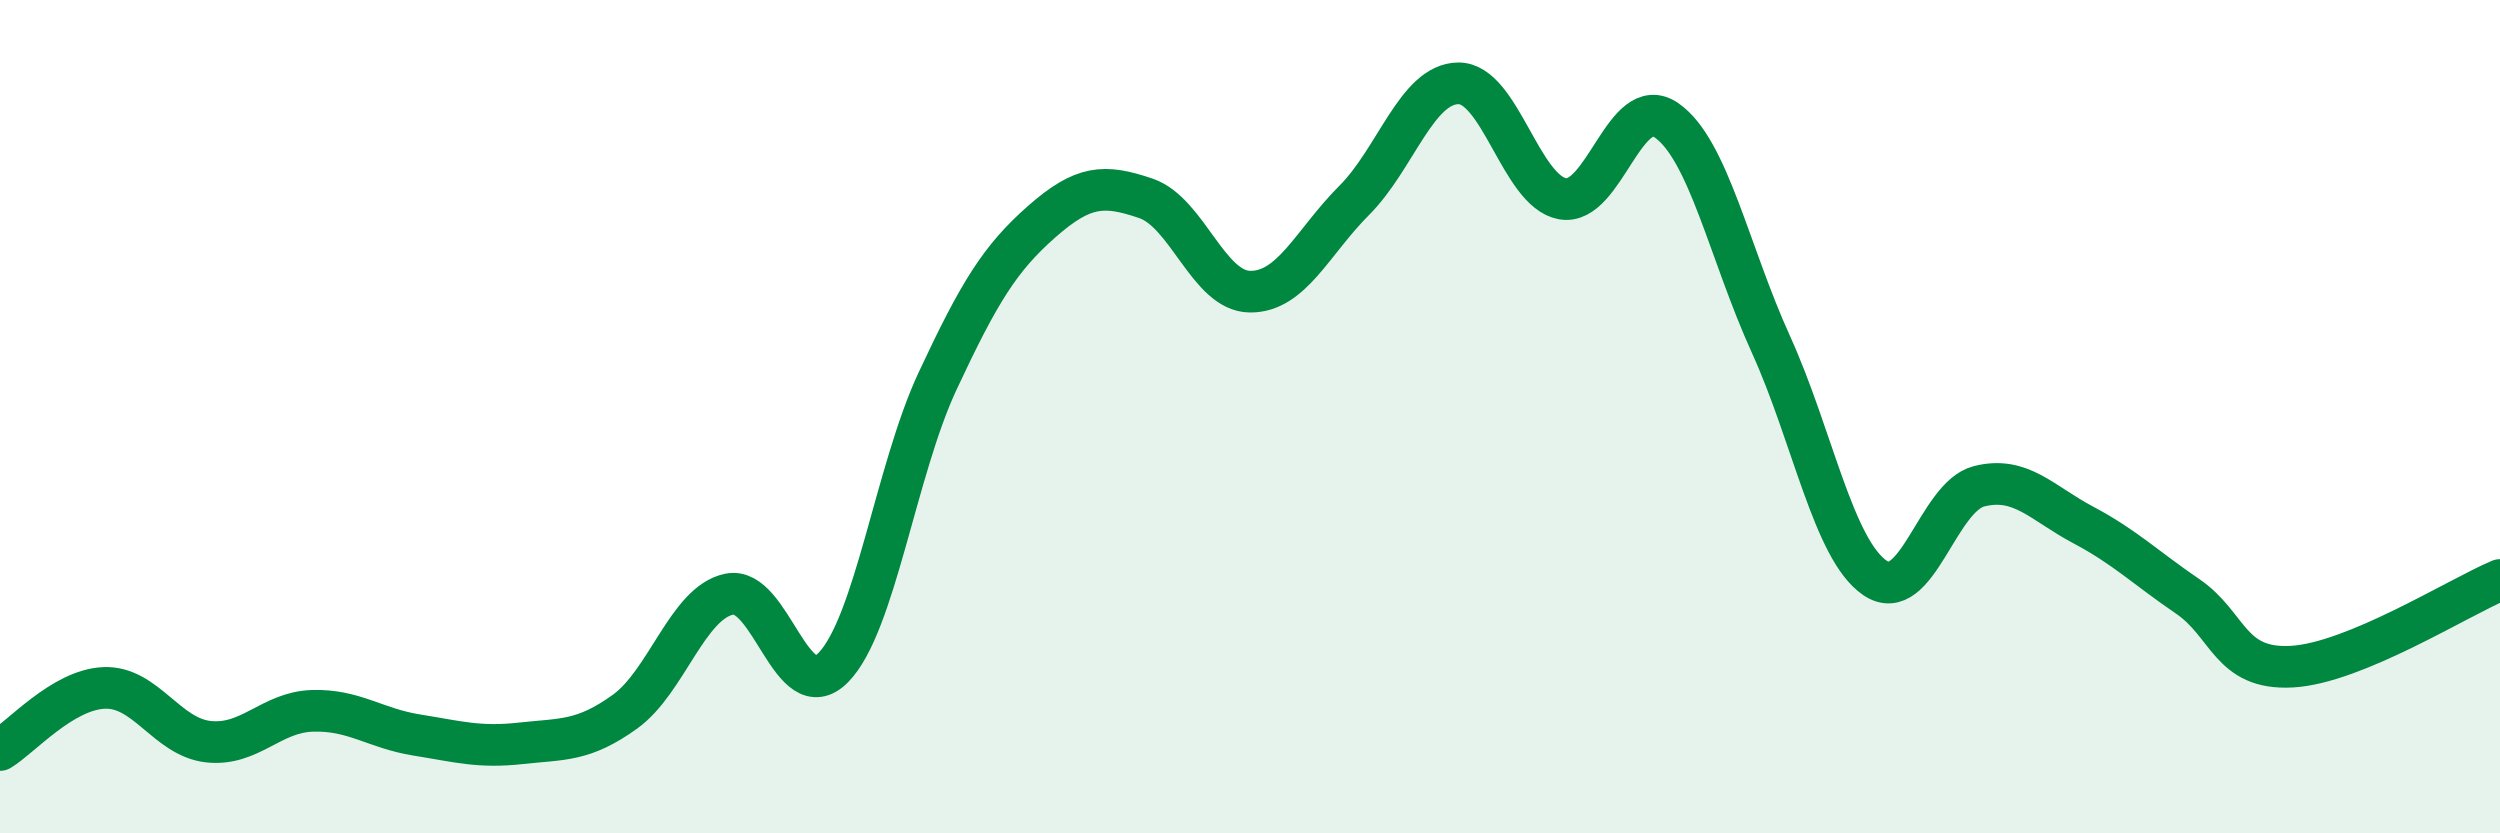
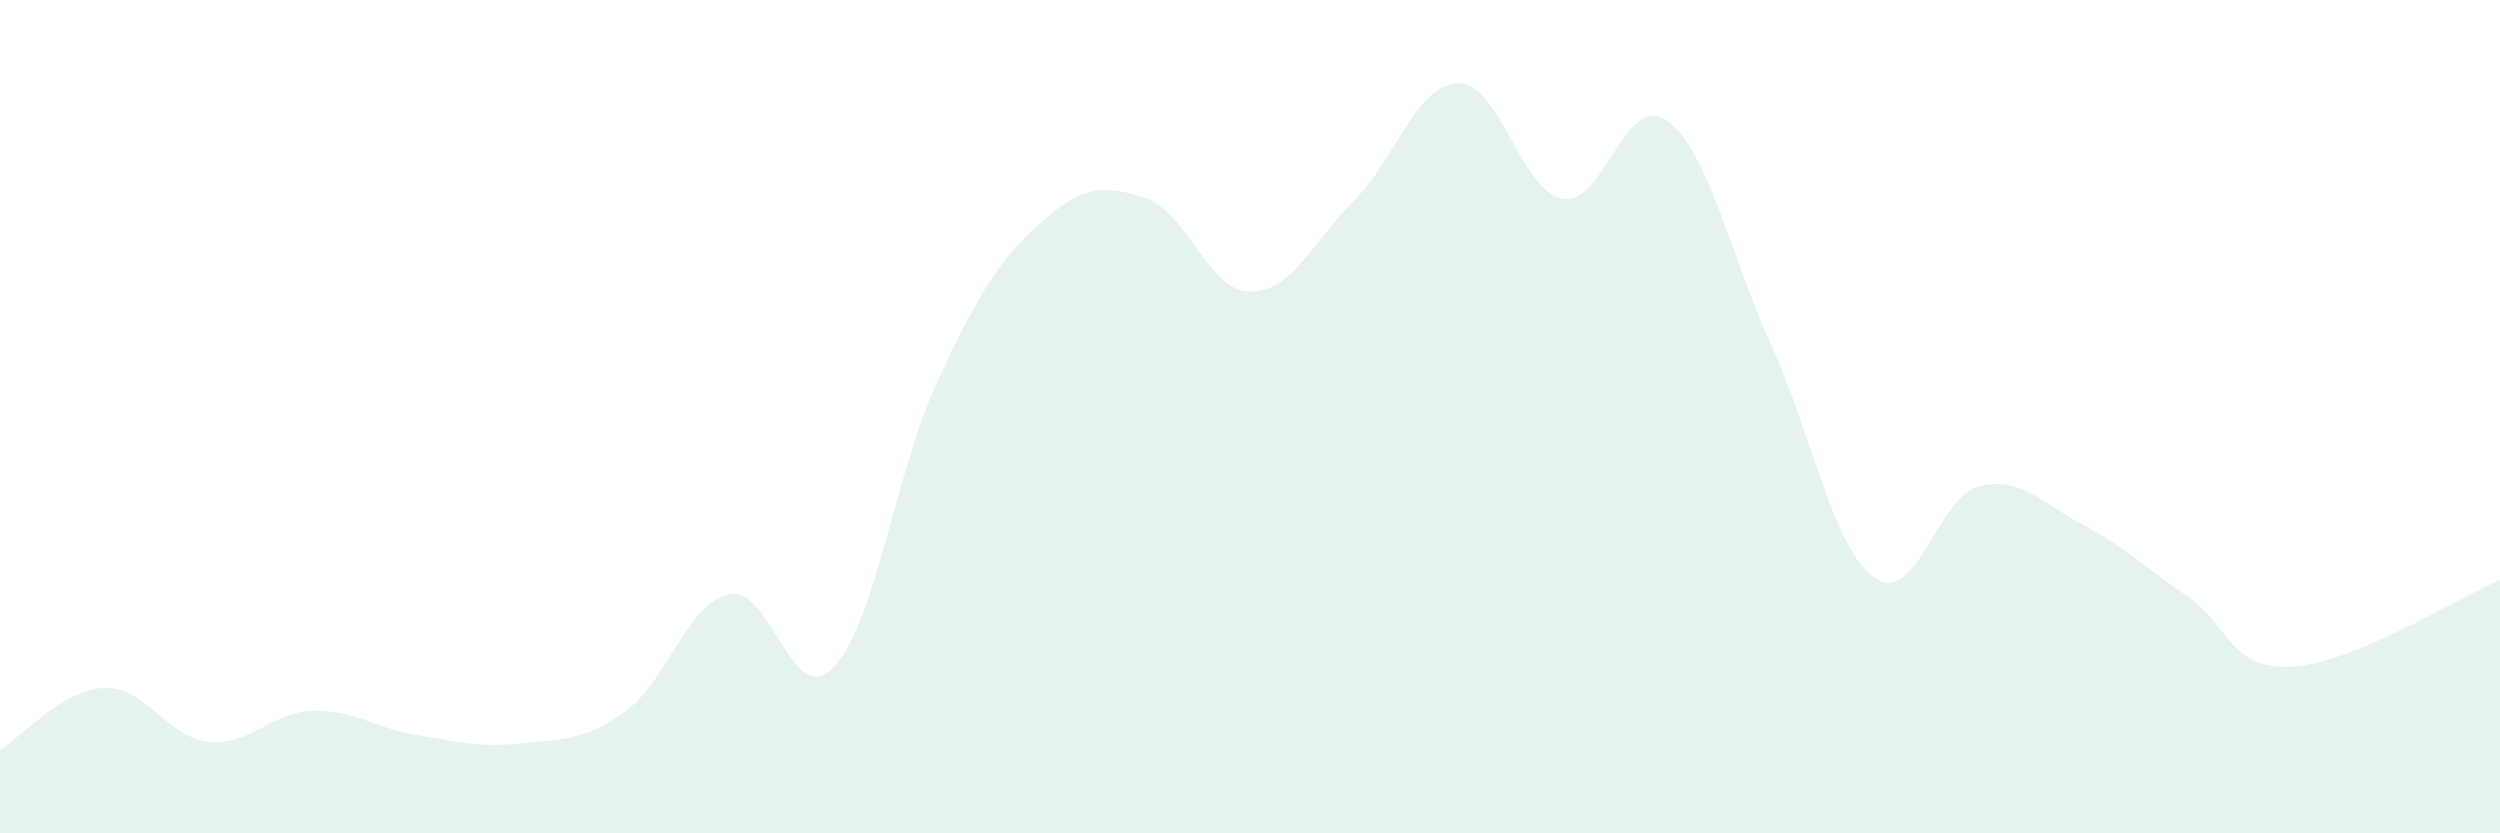
<svg xmlns="http://www.w3.org/2000/svg" width="60" height="20" viewBox="0 0 60 20">
  <path d="M 0,18 C 0.5,17.7 1.5,16.55 2.5,16.51 C 3.5,16.47 4,17.69 5,17.8 C 6,17.91 6.5,17.09 7.5,17.06 C 8.5,17.03 9,17.48 10,17.64 C 11,17.8 11.5,17.95 12.5,17.84 C 13.5,17.73 14,17.8 15,17.08 C 16,16.36 16.5,14.47 17.5,14.26 C 18.5,14.05 19,17.04 20,16.02 C 21,15 21.5,11.29 22.5,9.15 C 23.5,7.01 24,6.2 25,5.32 C 26,4.44 26.5,4.42 27.5,4.76 C 28.5,5.1 29,6.99 30,7 C 31,7.01 31.5,5.81 32.5,4.81 C 33.5,3.81 34,2.01 35,2 C 36,1.99 36.5,4.59 37.5,4.77 C 38.5,4.95 39,2.19 40,2.89 C 41,3.59 41.5,6.06 42.5,8.26 C 43.5,10.46 44,13.19 45,13.87 C 46,14.55 46.5,11.92 47.5,11.67 C 48.5,11.42 49,12.07 50,12.6 C 51,13.13 51.5,13.63 52.5,14.31 C 53.5,14.99 53.5,16.08 55,16 C 56.5,15.92 59,14.34 60,13.92L60 20L0 20Z" fill="#008740" opacity="0.1" stroke-linecap="round" stroke-linejoin="round" />
-   <path d="M 0,18 C 0.5,17.7 1.5,16.55 2.5,16.51 C 3.5,16.47 4,17.69 5,17.8 C 6,17.91 6.5,17.09 7.5,17.06 C 8.5,17.03 9,17.48 10,17.64 C 11,17.8 11.5,17.95 12.5,17.84 C 13.5,17.73 14,17.8 15,17.08 C 16,16.36 16.5,14.47 17.5,14.26 C 18.5,14.05 19,17.04 20,16.02 C 21,15 21.5,11.29 22.5,9.15 C 23.5,7.01 24,6.2 25,5.32 C 26,4.44 26.5,4.42 27.5,4.76 C 28.5,5.1 29,6.99 30,7 C 31,7.01 31.5,5.81 32.5,4.81 C 33.5,3.81 34,2.01 35,2 C 36,1.99 36.5,4.59 37.5,4.77 C 38.5,4.95 39,2.19 40,2.89 C 41,3.59 41.5,6.06 42.5,8.26 C 43.5,10.46 44,13.19 45,13.87 C 46,14.55 46.5,11.92 47.5,11.67 C 48.5,11.42 49,12.07 50,12.6 C 51,13.13 51.5,13.63 52.5,14.31 C 53.5,14.99 53.5,16.08 55,16 C 56.5,15.92 59,14.34 60,13.92" stroke="#008740" stroke-width="1" fill="none" stroke-linecap="round" stroke-linejoin="round" />
</svg>